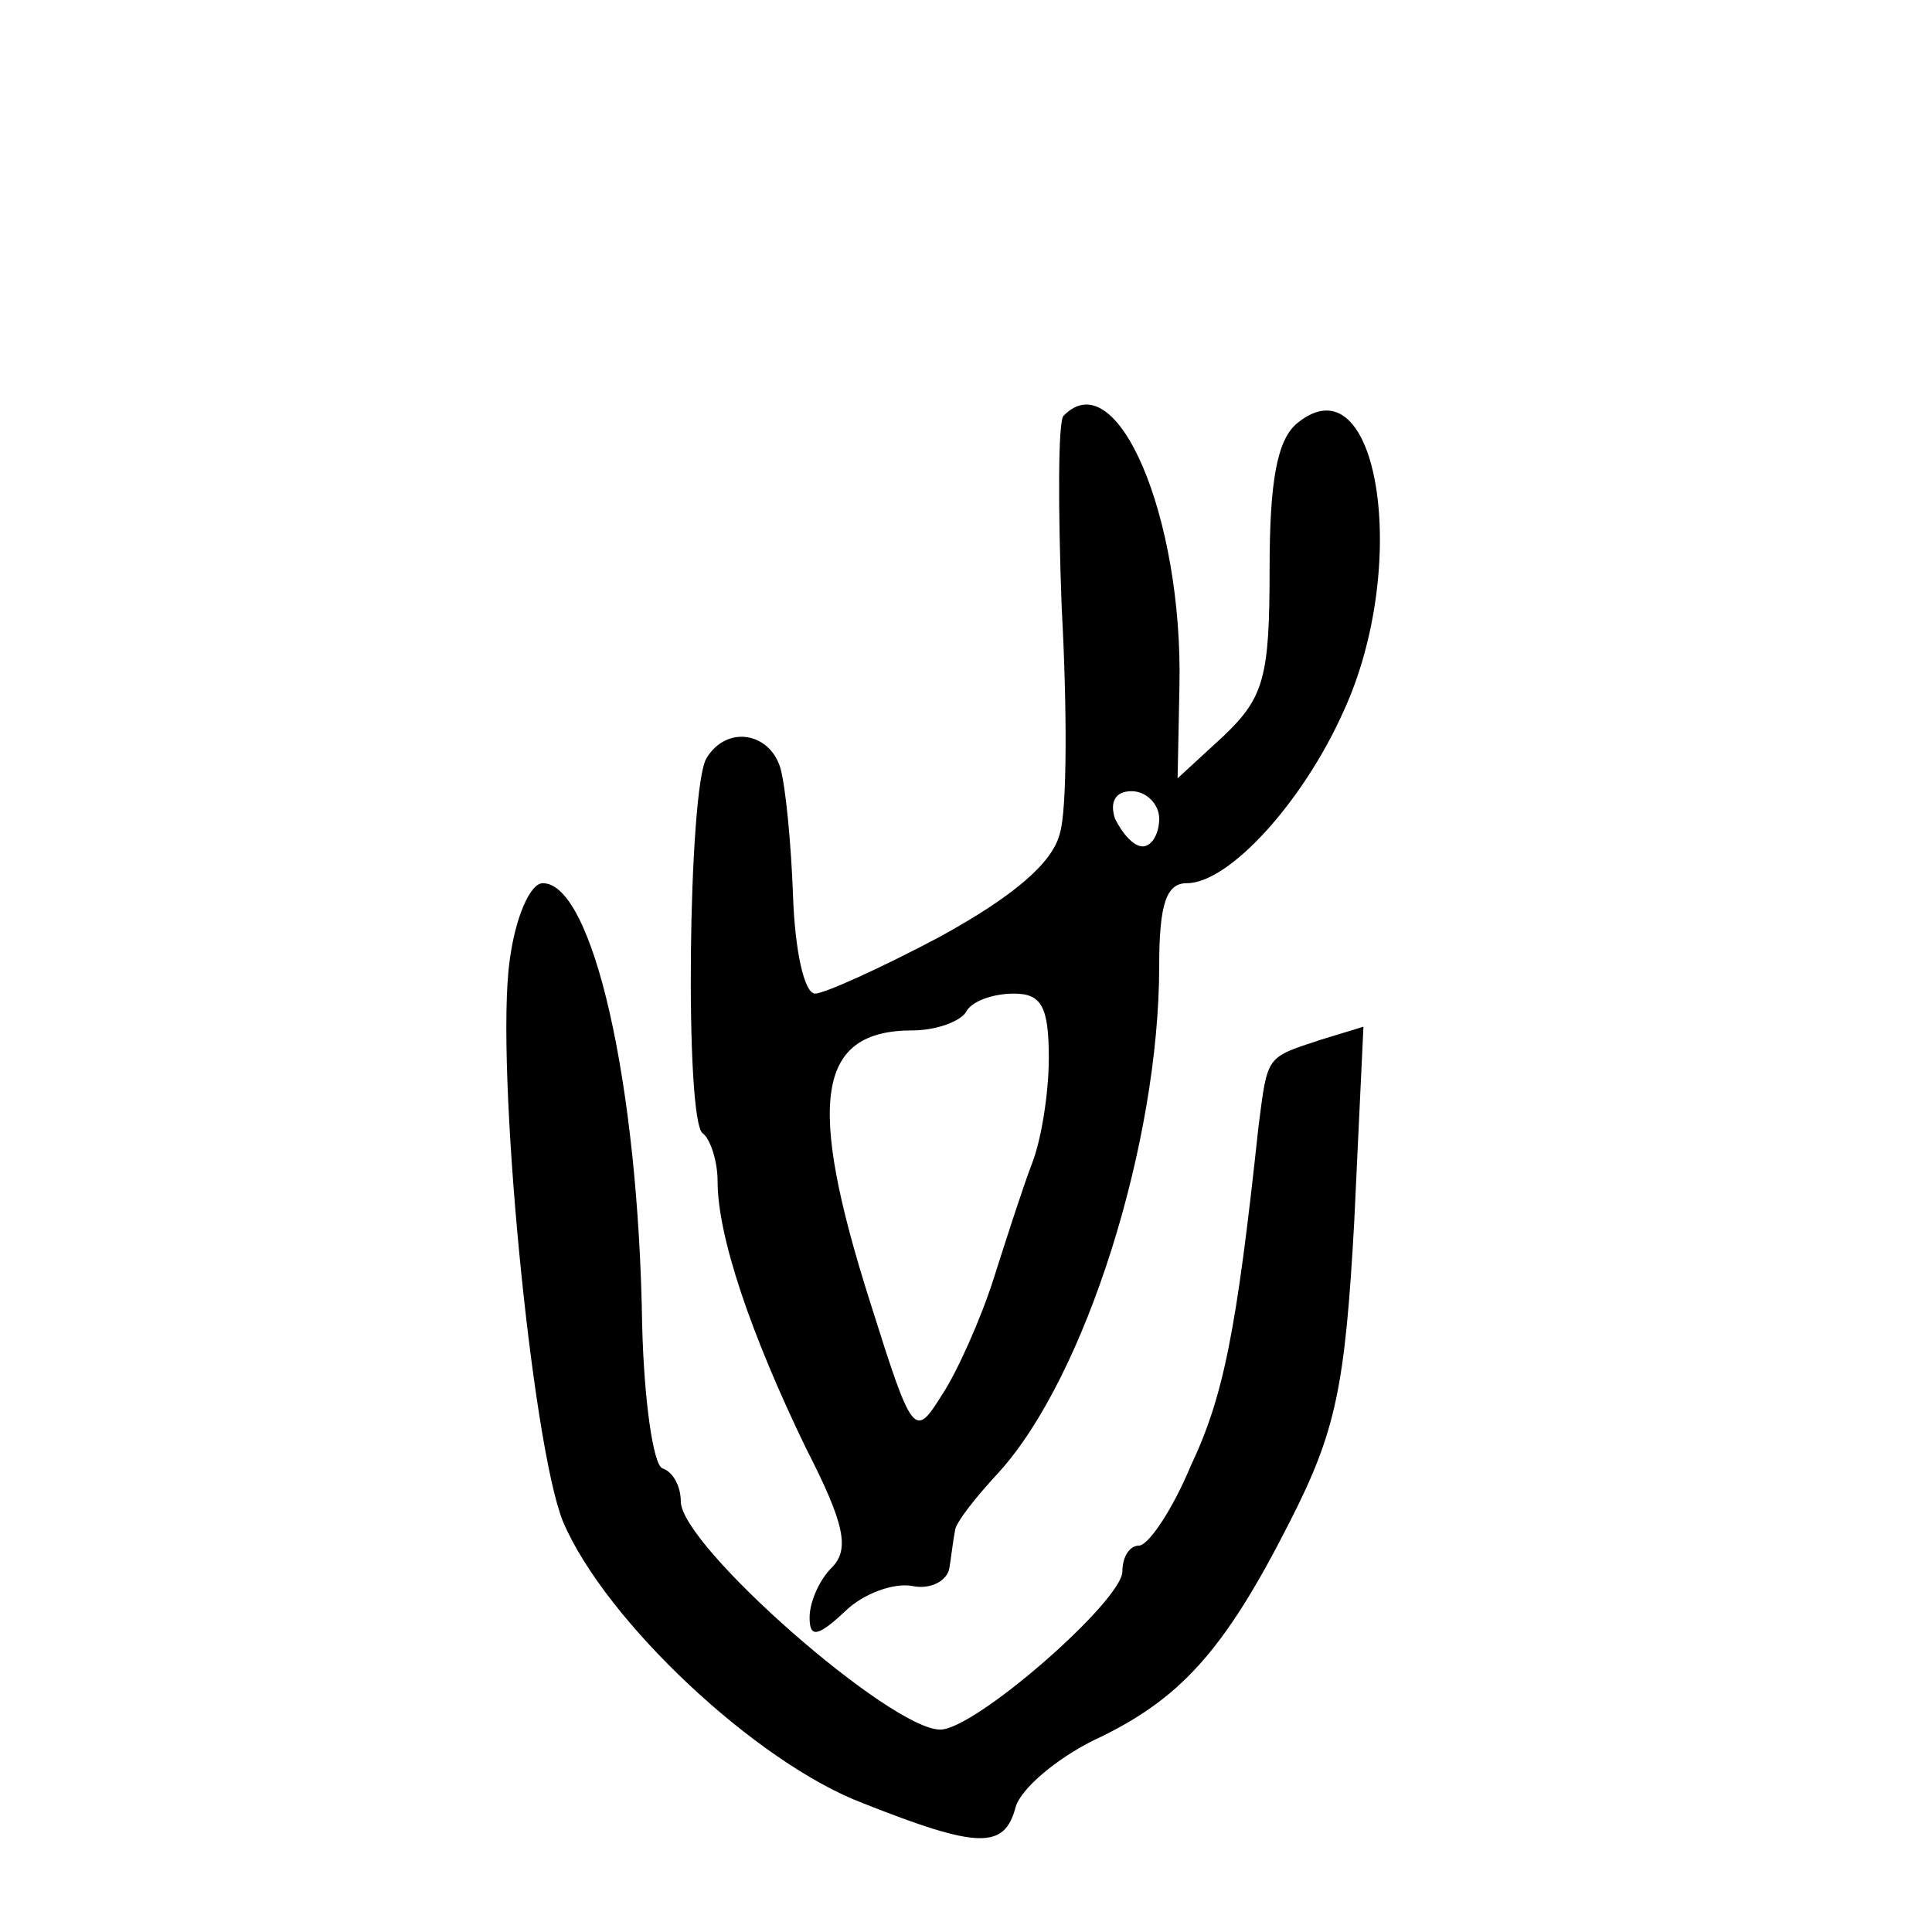
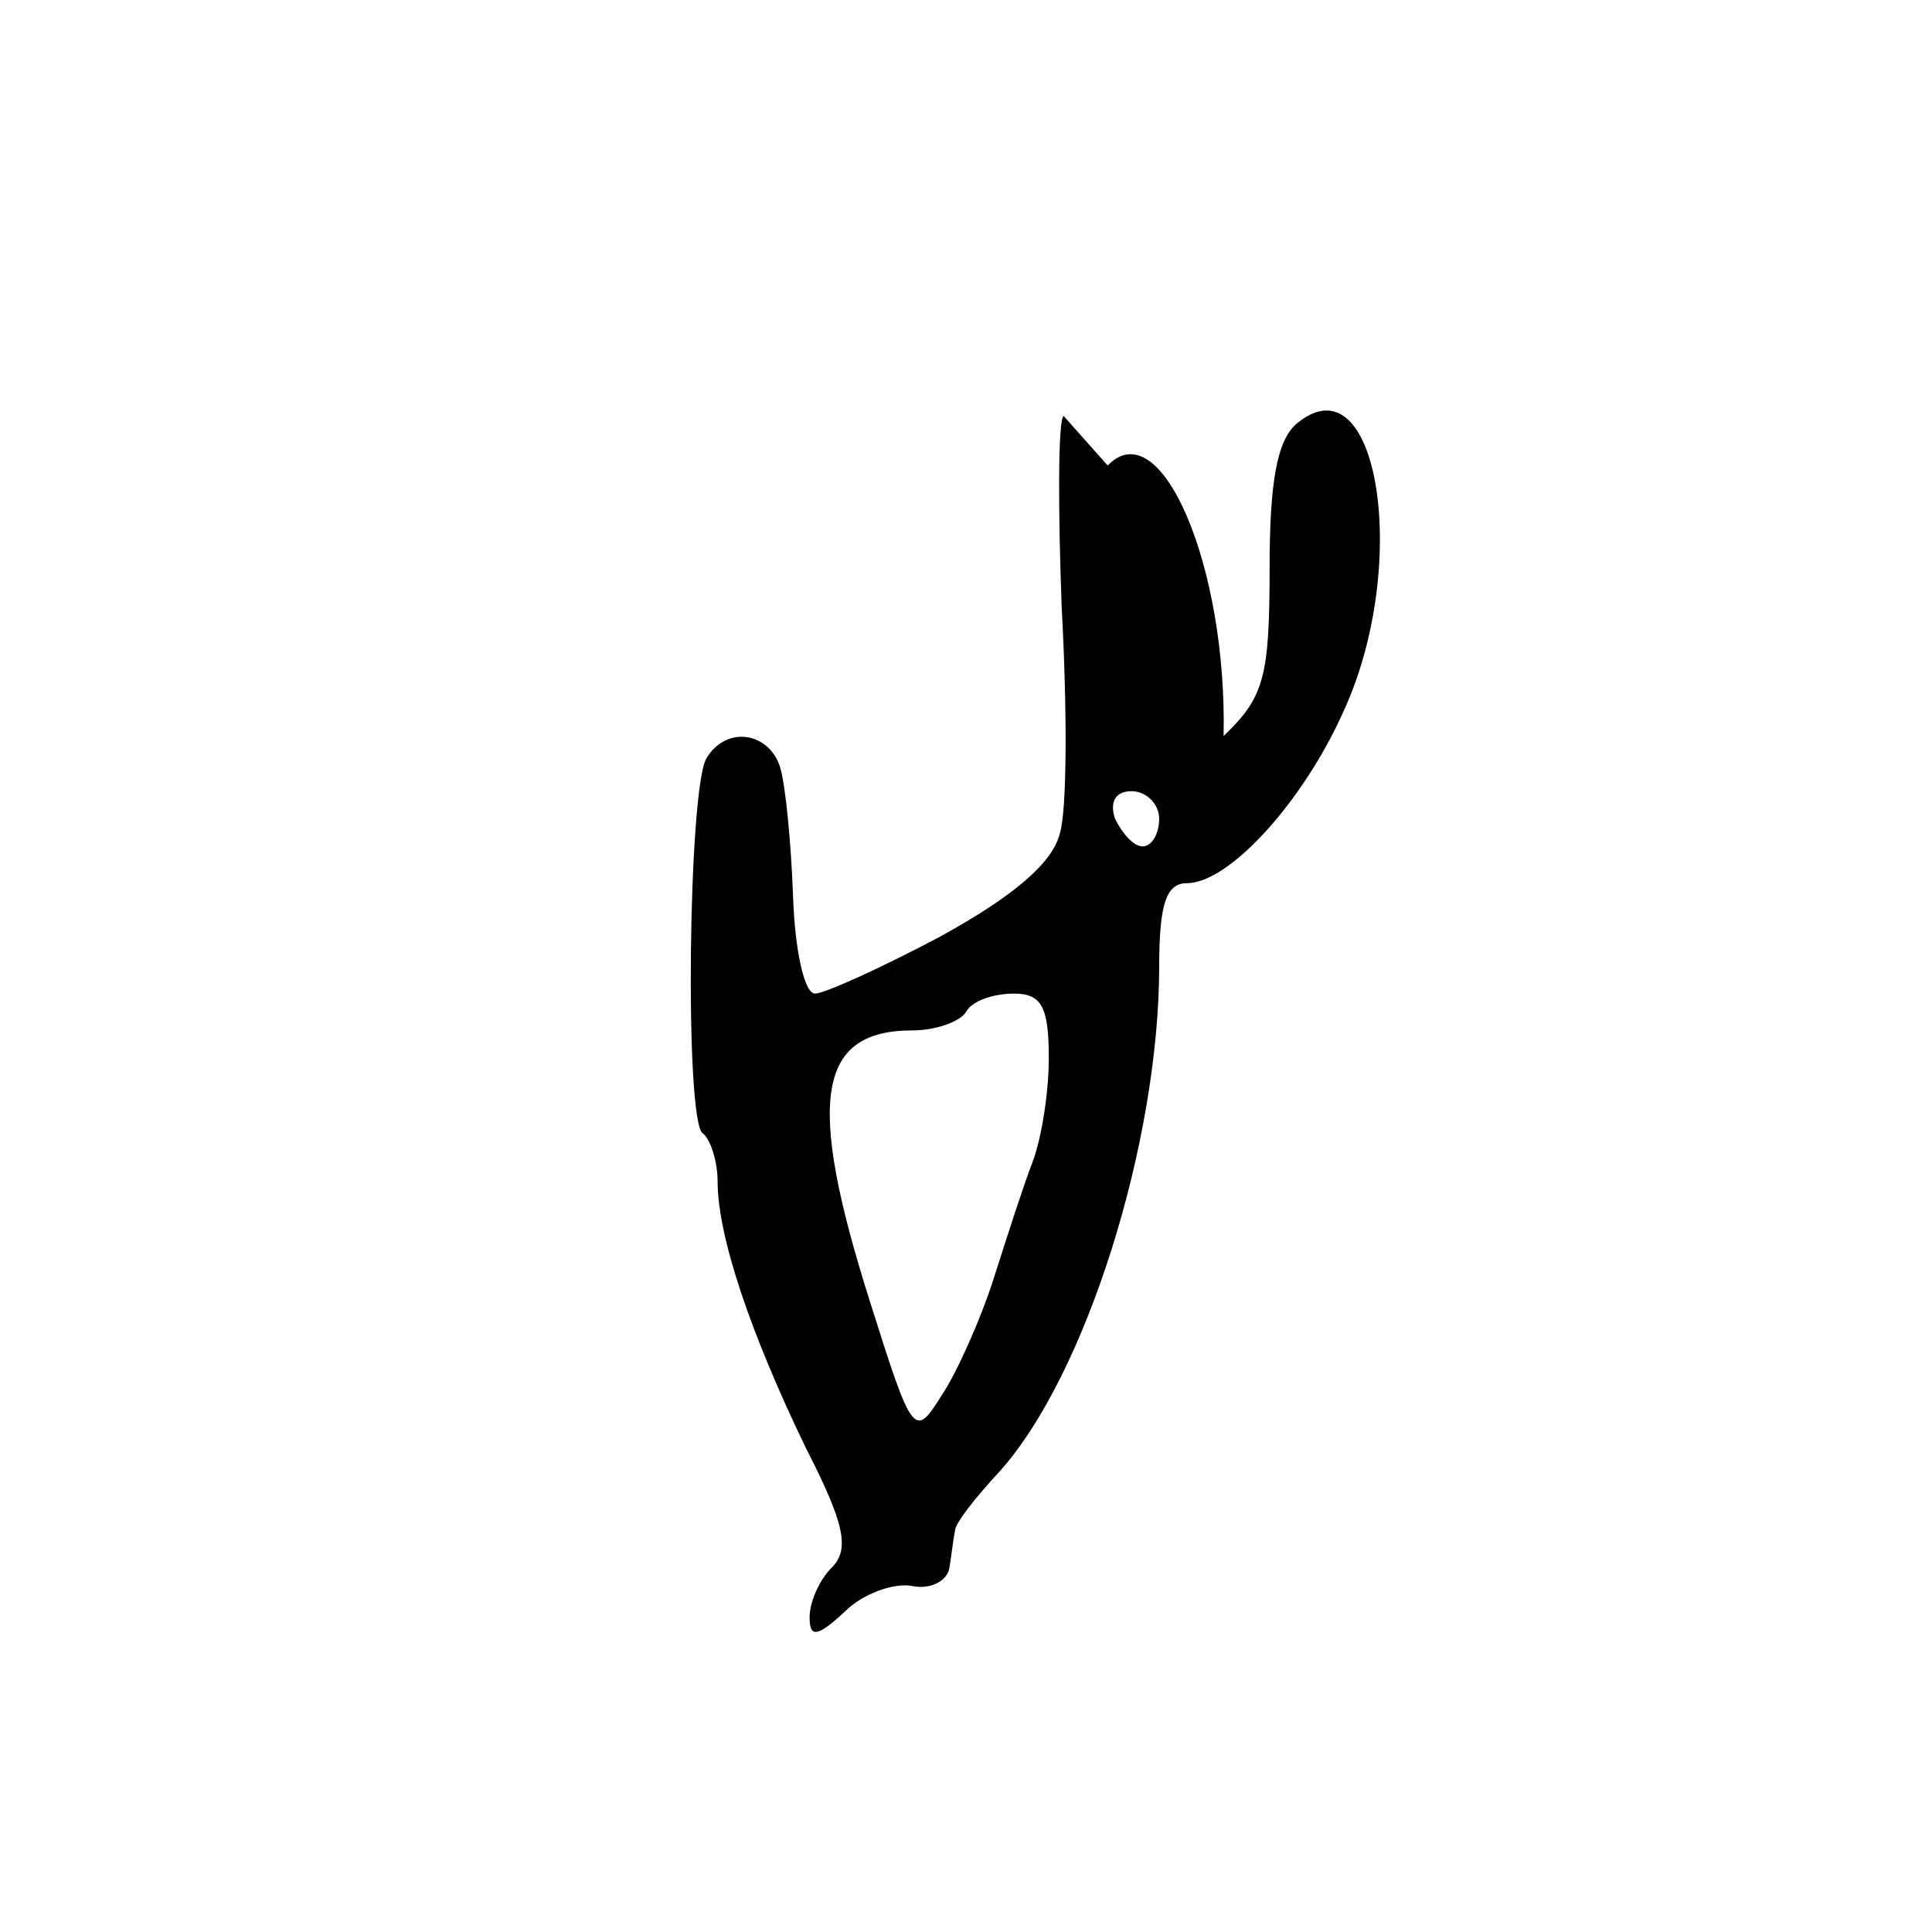
<svg xmlns="http://www.w3.org/2000/svg" version="1.0" width="105pt" height="105pt" viewBox="0 0 105 105" preserveAspectRatio="xMidYMid meet">
  <g transform="translate(0,105) scale(0.1,-0.1)" fill="#000000" stroke="none">
-     <path d="M578 824 c-3 -3 -3 -50 -1 -104 3 -55 3 -110 -1 -123 -4 -16 -25 -34 -65 -56 -32 -17 -63 -31 -68 -31 -6 0 -11 24 -12 53 -1 28 -4 60 -7 70 -6 19 -29 23 -40 5 -10 -16 -12 -198 -2 -204 4 -3 8 -15 8 -26 0 -30 18 -83 48 -145 21 -41 24 -55 14 -65 -7 -7 -12 -19 -12 -27 0 -11 4 -11 19 3 10 10 27 16 37 14 10 -2 19 3 20 10 1 6 2 15 3 20 0 4 11 18 24 32 47 52 87 179 87 275 0 34 4 45 15 45 23 0 63 44 85 93 37 80 19 193 -25 157 -11 -9 -15 -32 -15 -79 0 -59 -3 -70 -25 -91 l-25 -23 1 50 c2 92 -34 177 -63 147z m52 -219 c0 -8 -4 -15 -9 -15 -5 0 -11 7 -15 15 -3 9 0 15 9 15 8 0 15 -7 15 -15z m-60 -130 c0 -19 -4 -44 -9 -57 -5 -13 -14 -41 -21 -63 -7 -22 -20 -51 -28 -63 -15 -24 -16 -23 -39 50 -35 110 -29 148 23 148 13 0 26 5 29 10 3 6 15 10 26 10 15 0 19 -7 19 -35z" />
-     <path d="M277 528 c-8 -57 12 -263 29 -305 23 -54 105 -131 163 -153 63 -25 77 -25 83 -2 3 10 22 26 42 36 47 22 71 48 107 119 25 49 30 73 35 163 l5 106 -23 -7 c-30 -10 -29 -8 -34 -47 -12 -112 -19 -147 -37 -185 -10 -24 -23 -43 -28 -43 -5 0 -9 -6 -9 -14 0 -16 -80 -86 -99 -86 -27 0 -141 100 -141 124 0 8 -4 16 -10 18 -5 2 -10 37 -11 78 -2 132 -27 240 -54 240 -7 0 -15 -19 -18 -42z" />
+     <path d="M578 824 c-3 -3 -3 -50 -1 -104 3 -55 3 -110 -1 -123 -4 -16 -25 -34 -65 -56 -32 -17 -63 -31 -68 -31 -6 0 -11 24 -12 53 -1 28 -4 60 -7 70 -6 19 -29 23 -40 5 -10 -16 -12 -198 -2 -204 4 -3 8 -15 8 -26 0 -30 18 -83 48 -145 21 -41 24 -55 14 -65 -7 -7 -12 -19 -12 -27 0 -11 4 -11 19 3 10 10 27 16 37 14 10 -2 19 3 20 10 1 6 2 15 3 20 0 4 11 18 24 32 47 52 87 179 87 275 0 34 4 45 15 45 23 0 63 44 85 93 37 80 19 193 -25 157 -11 -9 -15 -32 -15 -79 0 -59 -3 -70 -25 -91 c2 92 -34 177 -63 147z m52 -219 c0 -8 -4 -15 -9 -15 -5 0 -11 7 -15 15 -3 9 0 15 9 15 8 0 15 -7 15 -15z m-60 -130 c0 -19 -4 -44 -9 -57 -5 -13 -14 -41 -21 -63 -7 -22 -20 -51 -28 -63 -15 -24 -16 -23 -39 50 -35 110 -29 148 23 148 13 0 26 5 29 10 3 6 15 10 26 10 15 0 19 -7 19 -35z" />
  </g>
</svg>